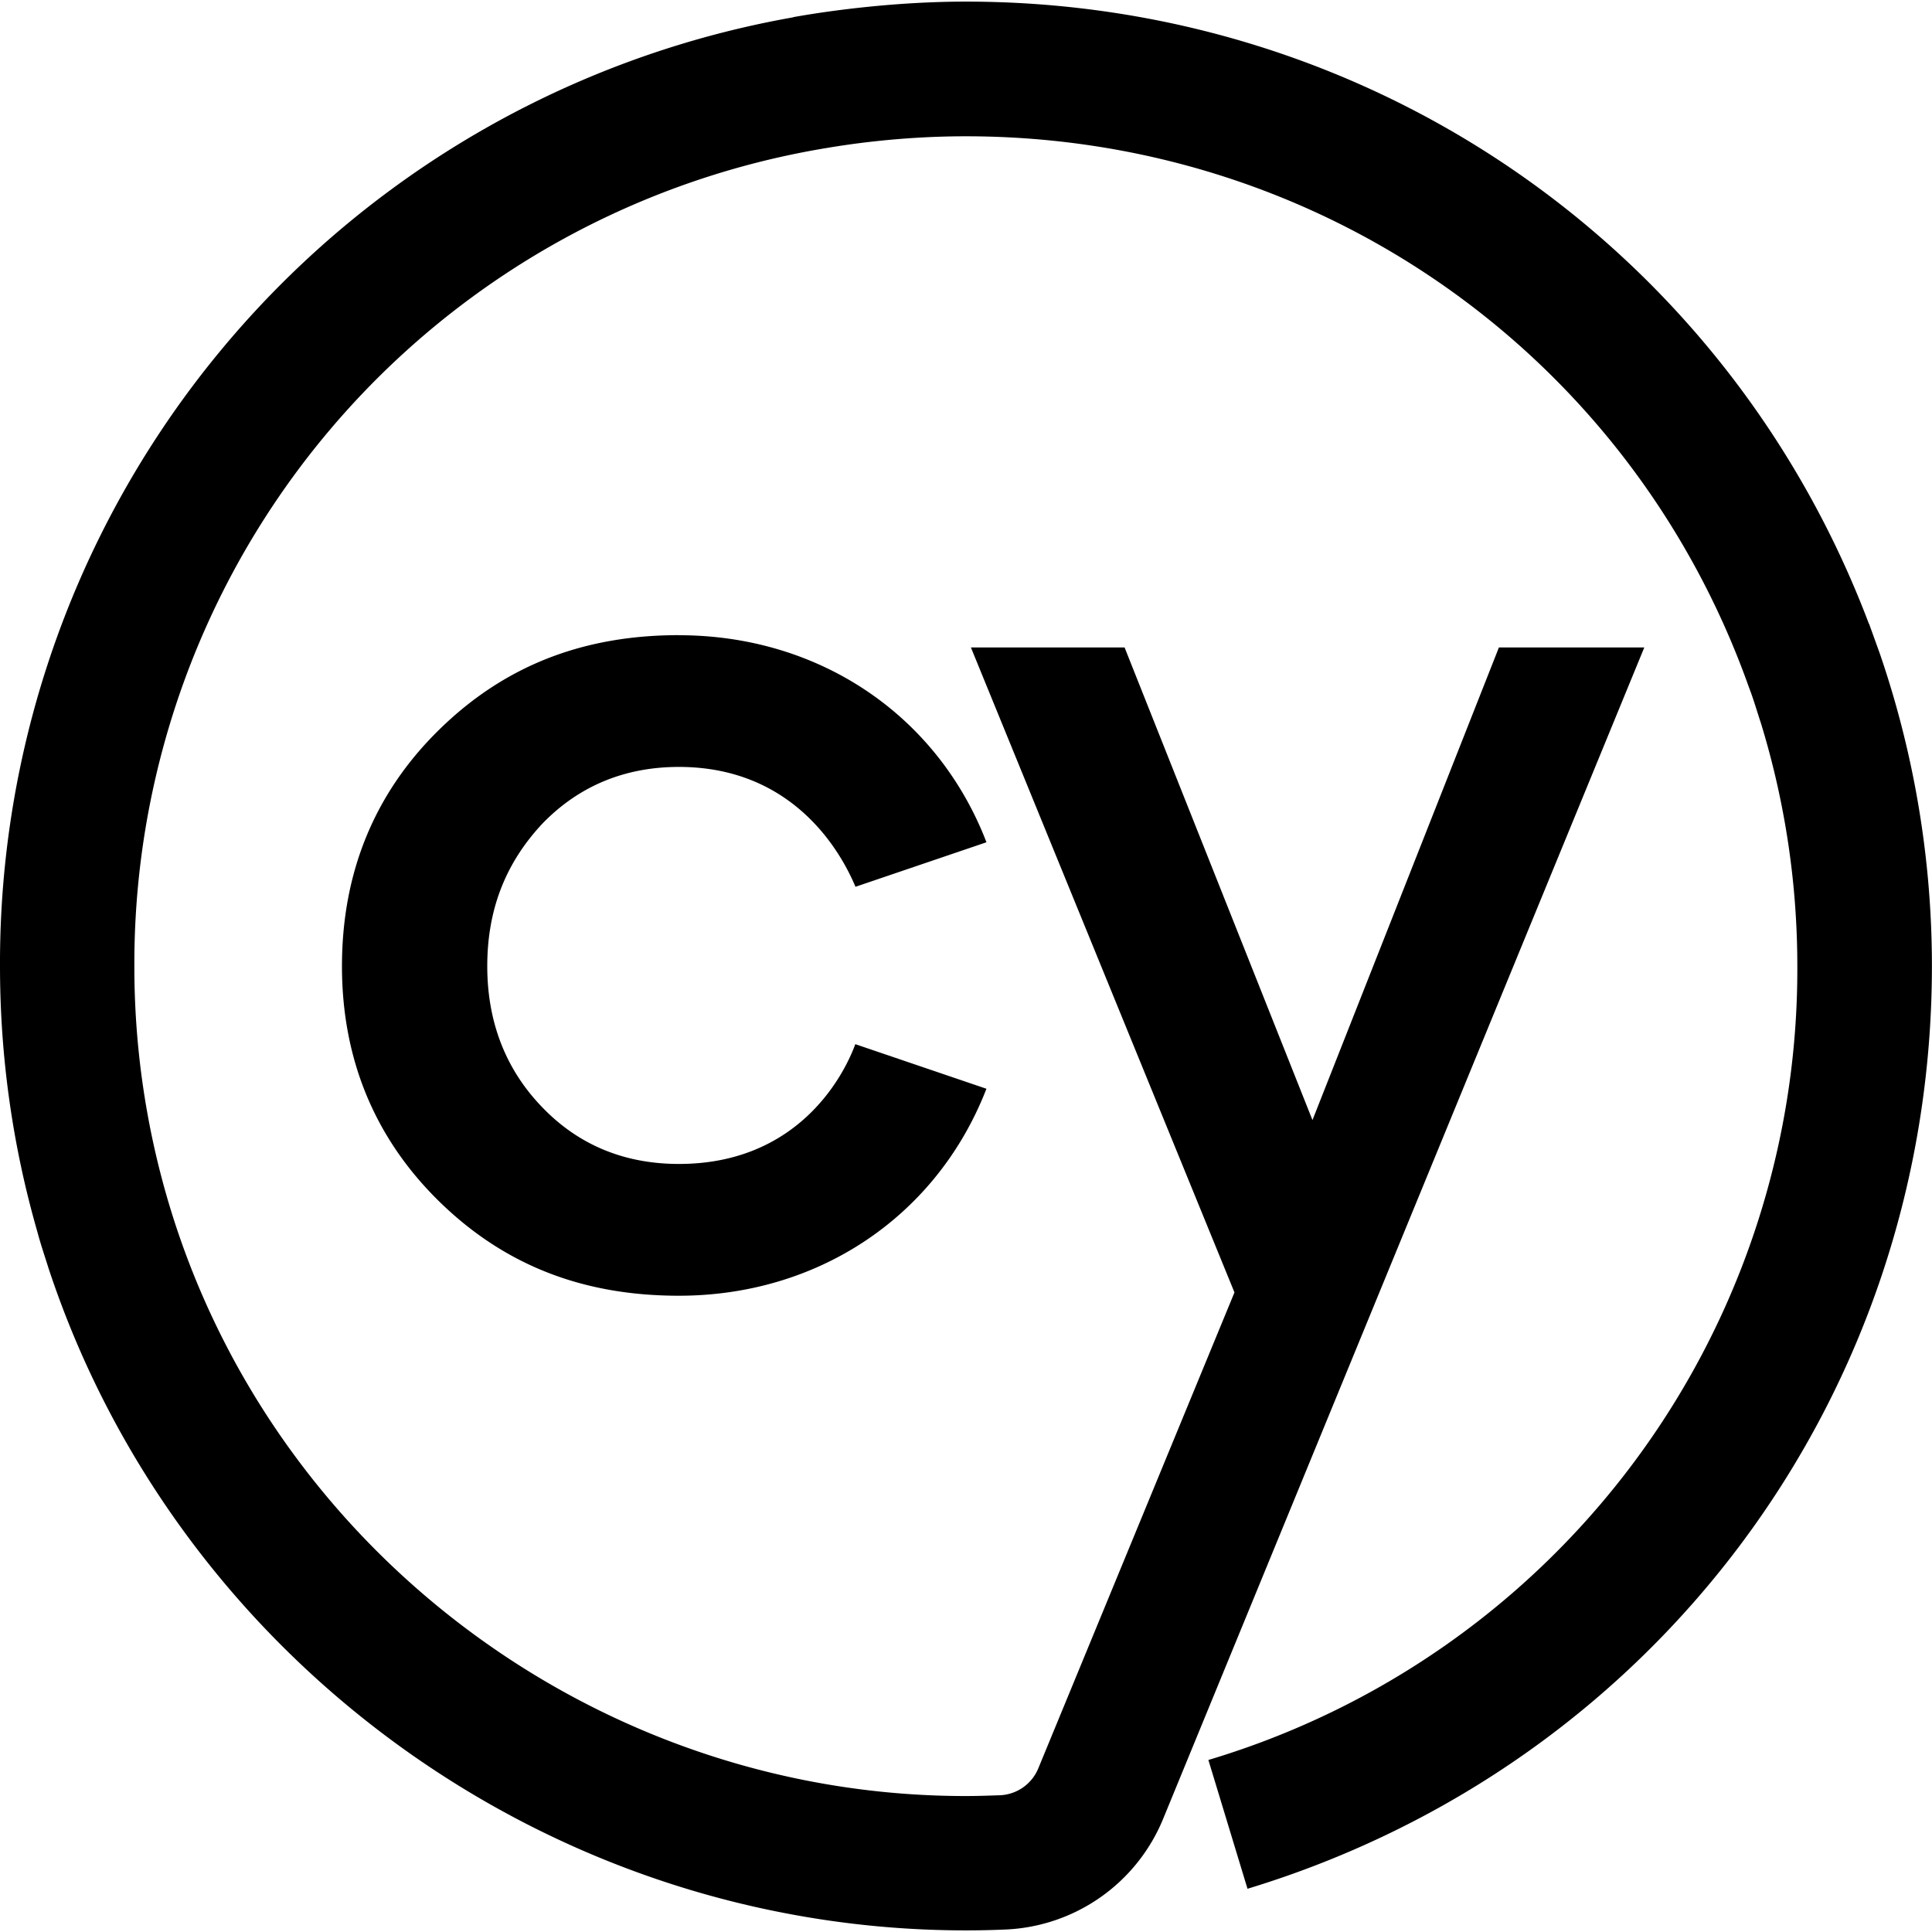
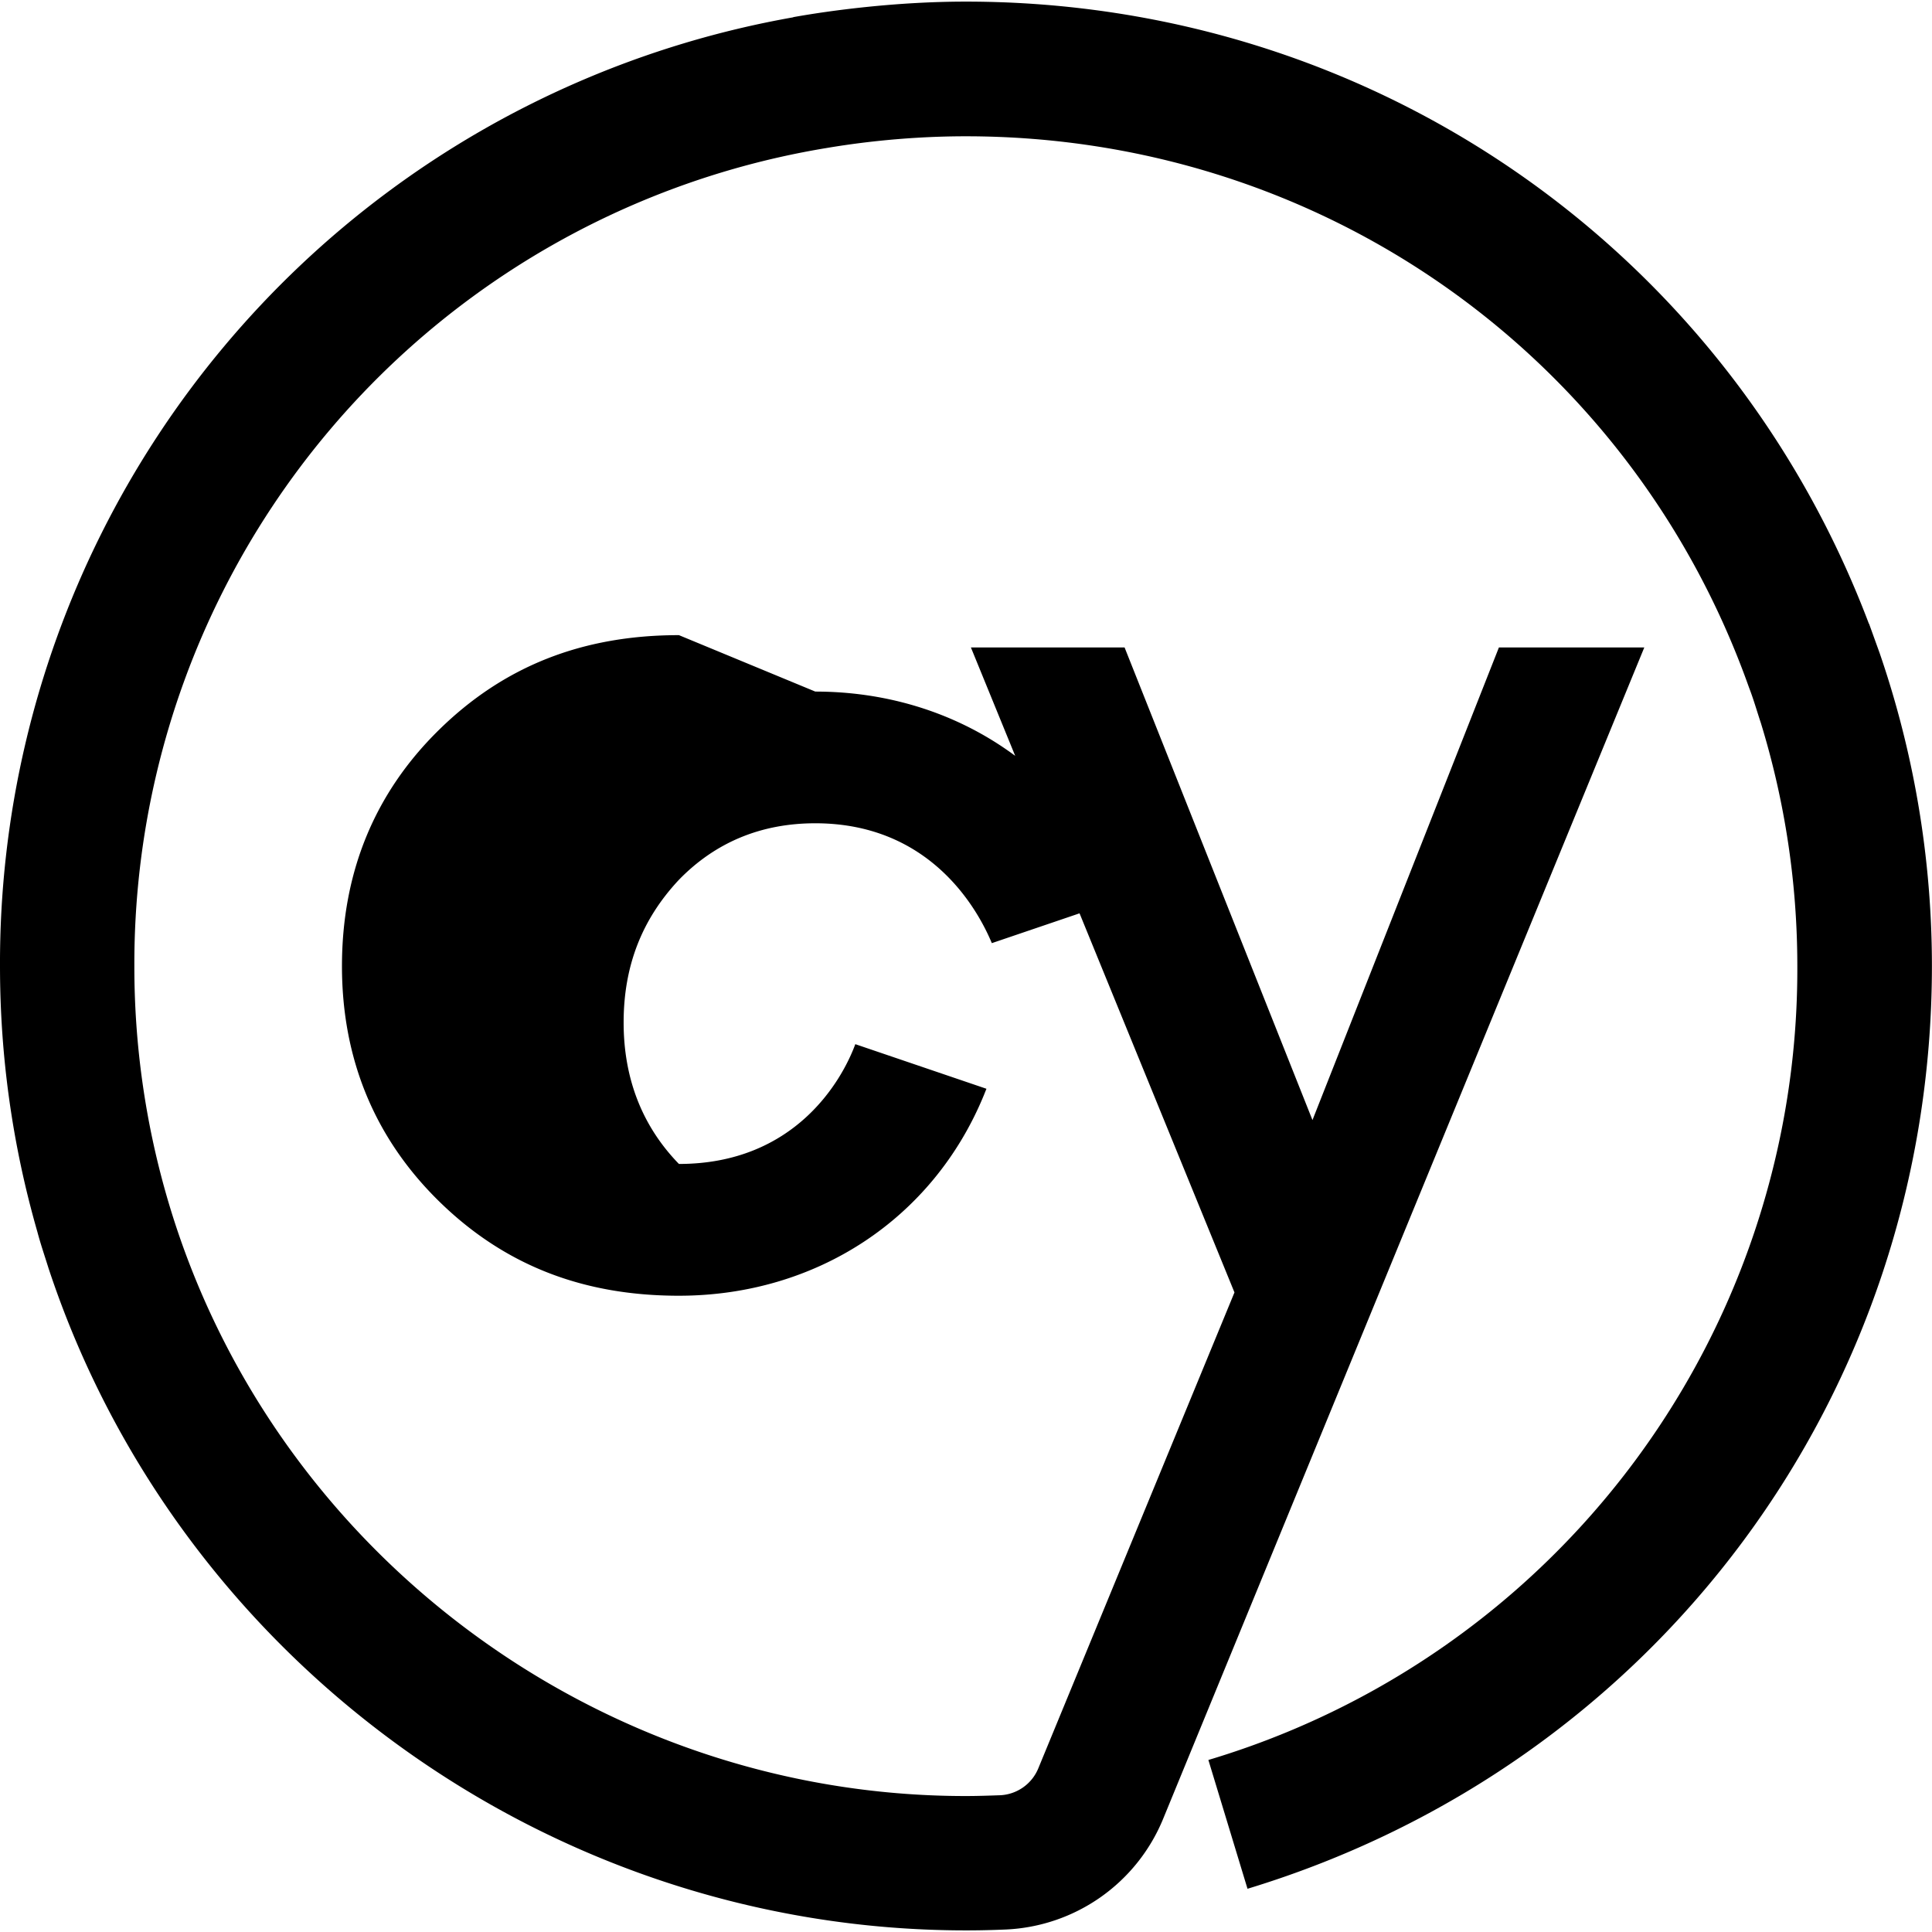
<svg xmlns="http://www.w3.org/2000/svg" width="800" height="800" viewBox="0 0 24 24">
-   <path fill="currentColor" d="M11.998.02c-.864 0-1.682.11-2.144.193v.002A11.93 11.93 0 0 0 0 12.002c0 1.126.157 2.233.465 3.303c.038.145.091.299.137.447c1.607 4.865 6.224 8.226 11.392 8.228c.065 0 .252 0 .502-.011a2.22 2.22 0 0 0 1.951-1.37l.474-1.154l5.505-13.402H18.62l-2.316 5.871l-2.334-5.871h-1.909l3.274 8.012l-2.436 5.91a.54.54 0 0 1-.472.336c-.144.005-.285.01-.432.01c-4.585 0-8.667-3.07-9.928-7.465a10.3 10.3 0 0 1-.398-2.844a10.27 10.27 0 0 1 8.603-10.164c.222-.037.889-.145 1.725-.145c4.417 0 8.269 2.732 9.73 6.848c.056.144.098.293.147.44c.299.974.453 1.988.453 3.021a10.25 10.25 0 0 1-7.316 9.861l.486 1.6c5.085-1.546 8.5-6.152 8.502-11.46c0-1.548-.298-2.87-.65-3.892l-.131-.363h-.002C21.457 3.095 17.044.02 11.998.02M8.434 7.89c-1.2 0-2.175.386-2.98 1.176c-.802.786-1.206 1.774-1.206 2.936c0 1.154.407 2.137 1.205 2.92c.806.79 1.78 1.174 2.98 1.174c1.706 0 3.156-.955 3.788-2.489l.033-.082l-1.629-.554c-.168.456-.755 1.488-2.191 1.488c-.675 0-1.244-.234-1.694-.7c-.457-.47-.687-1.062-.687-1.757c0-.7.225-1.28.687-1.773c.452-.465 1.02-.702 1.694-.702c1.438 0 2.023 1.082 2.193 1.489l1.627-.553l-.033-.084c-.63-1.536-2.082-2.488-3.787-2.488" />
+   <path fill="currentColor" d="M11.998.02c-.864 0-1.682.11-2.144.193v.002A11.93 11.93 0 0 0 0 12.002c0 1.126.157 2.233.465 3.303c.038.145.091.299.137.447c1.607 4.865 6.224 8.226 11.392 8.228c.065 0 .252 0 .502-.011a2.22 2.22 0 0 0 1.951-1.37l.474-1.154l5.505-13.402H18.62l-2.316 5.871l-2.334-5.871h-1.909l3.274 8.012l-2.436 5.91a.54.54 0 0 1-.472.336c-.144.005-.285.01-.432.01c-4.585 0-8.667-3.07-9.928-7.465a10.3 10.3 0 0 1-.398-2.844a10.27 10.27 0 0 1 8.603-10.164c.222-.037.889-.145 1.725-.145c4.417 0 8.269 2.732 9.73 6.848c.056.144.098.293.147.44c.299.974.453 1.988.453 3.021a10.25 10.25 0 0 1-7.316 9.861l.486 1.6c5.085-1.546 8.5-6.152 8.502-11.46c0-1.548-.298-2.87-.65-3.892l-.131-.363h-.002C21.457 3.095 17.044.02 11.998.02M8.434 7.89c-1.2 0-2.175.386-2.98 1.176c-.802.786-1.206 1.774-1.206 2.936c0 1.154.407 2.137 1.205 2.92c.806.79 1.78 1.174 2.98 1.174c1.706 0 3.156-.955 3.788-2.489l.033-.082l-1.629-.554c-.168.456-.755 1.488-2.191 1.488c-.457-.47-.687-1.062-.687-1.757c0-.7.225-1.28.687-1.773c.452-.465 1.02-.702 1.694-.702c1.438 0 2.023 1.082 2.193 1.489l1.627-.553l-.033-.084c-.63-1.536-2.082-2.488-3.787-2.488" />
</svg>